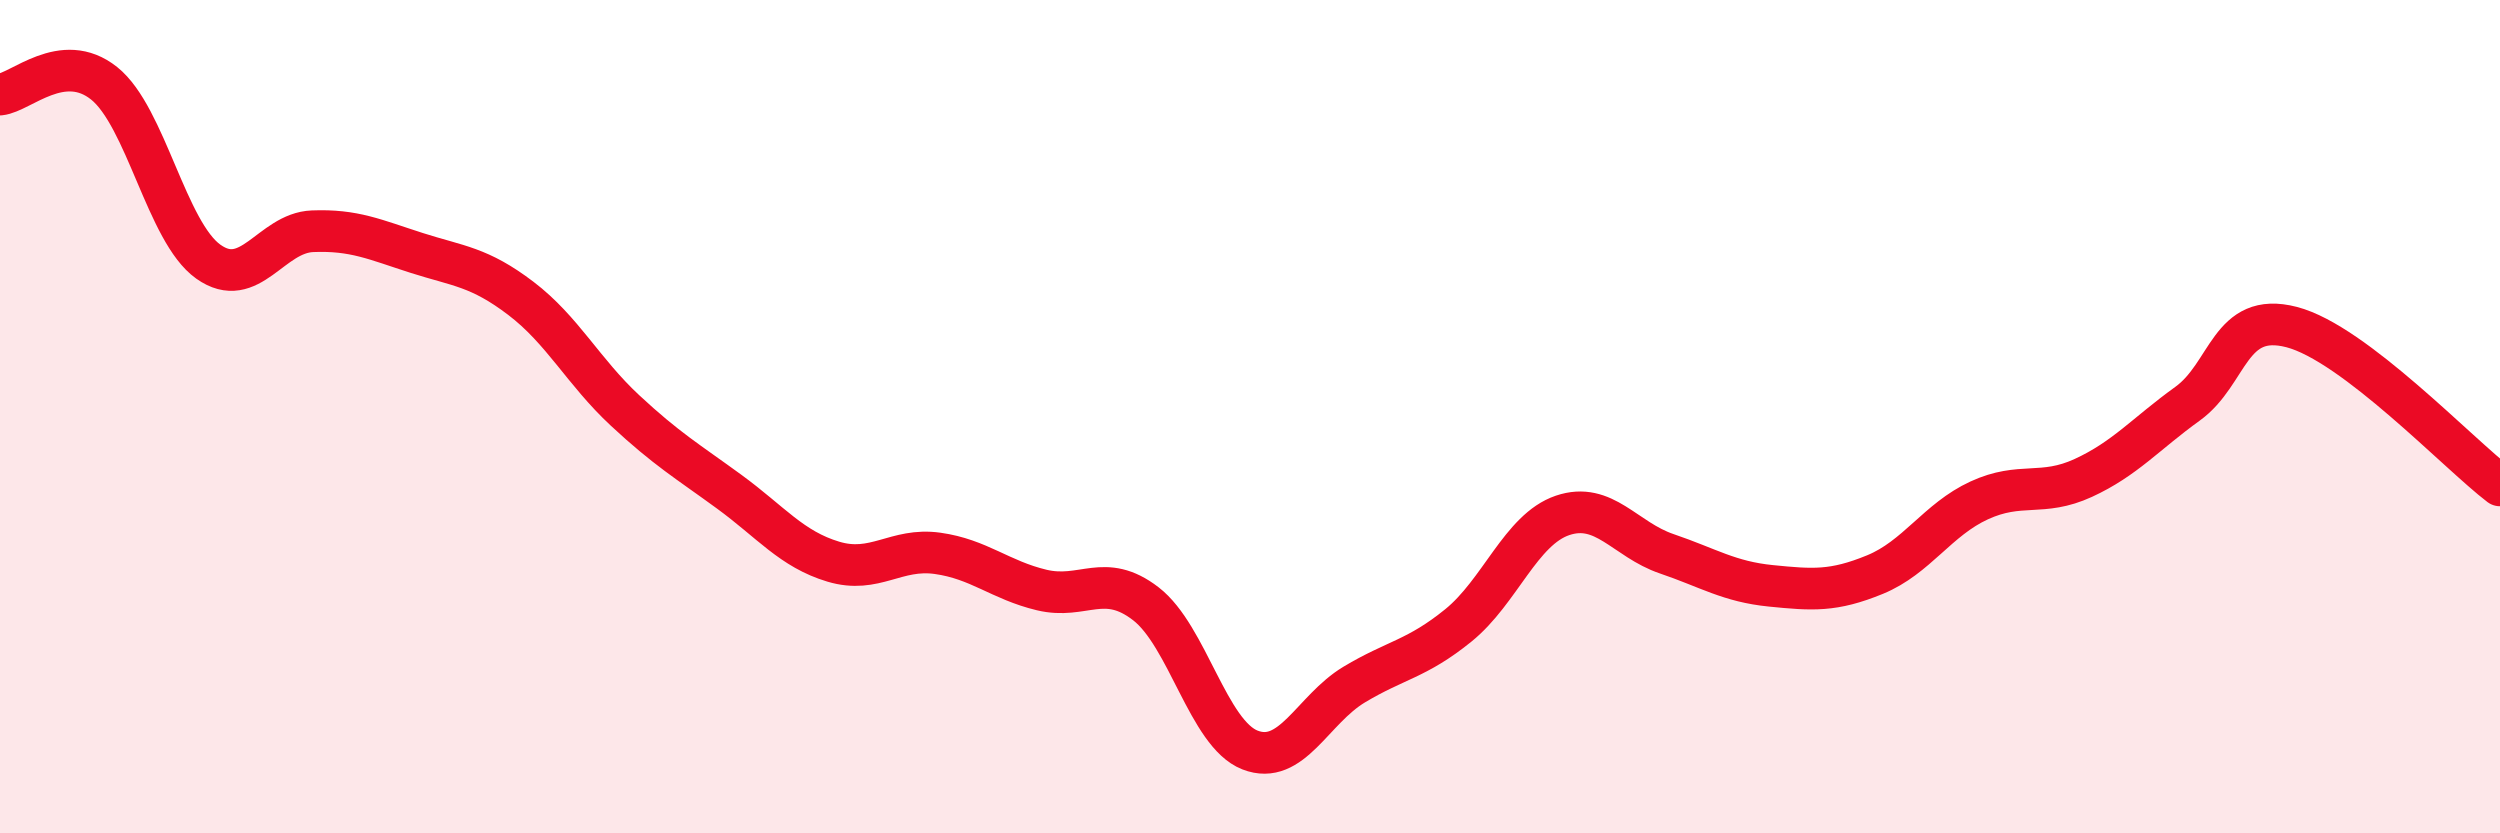
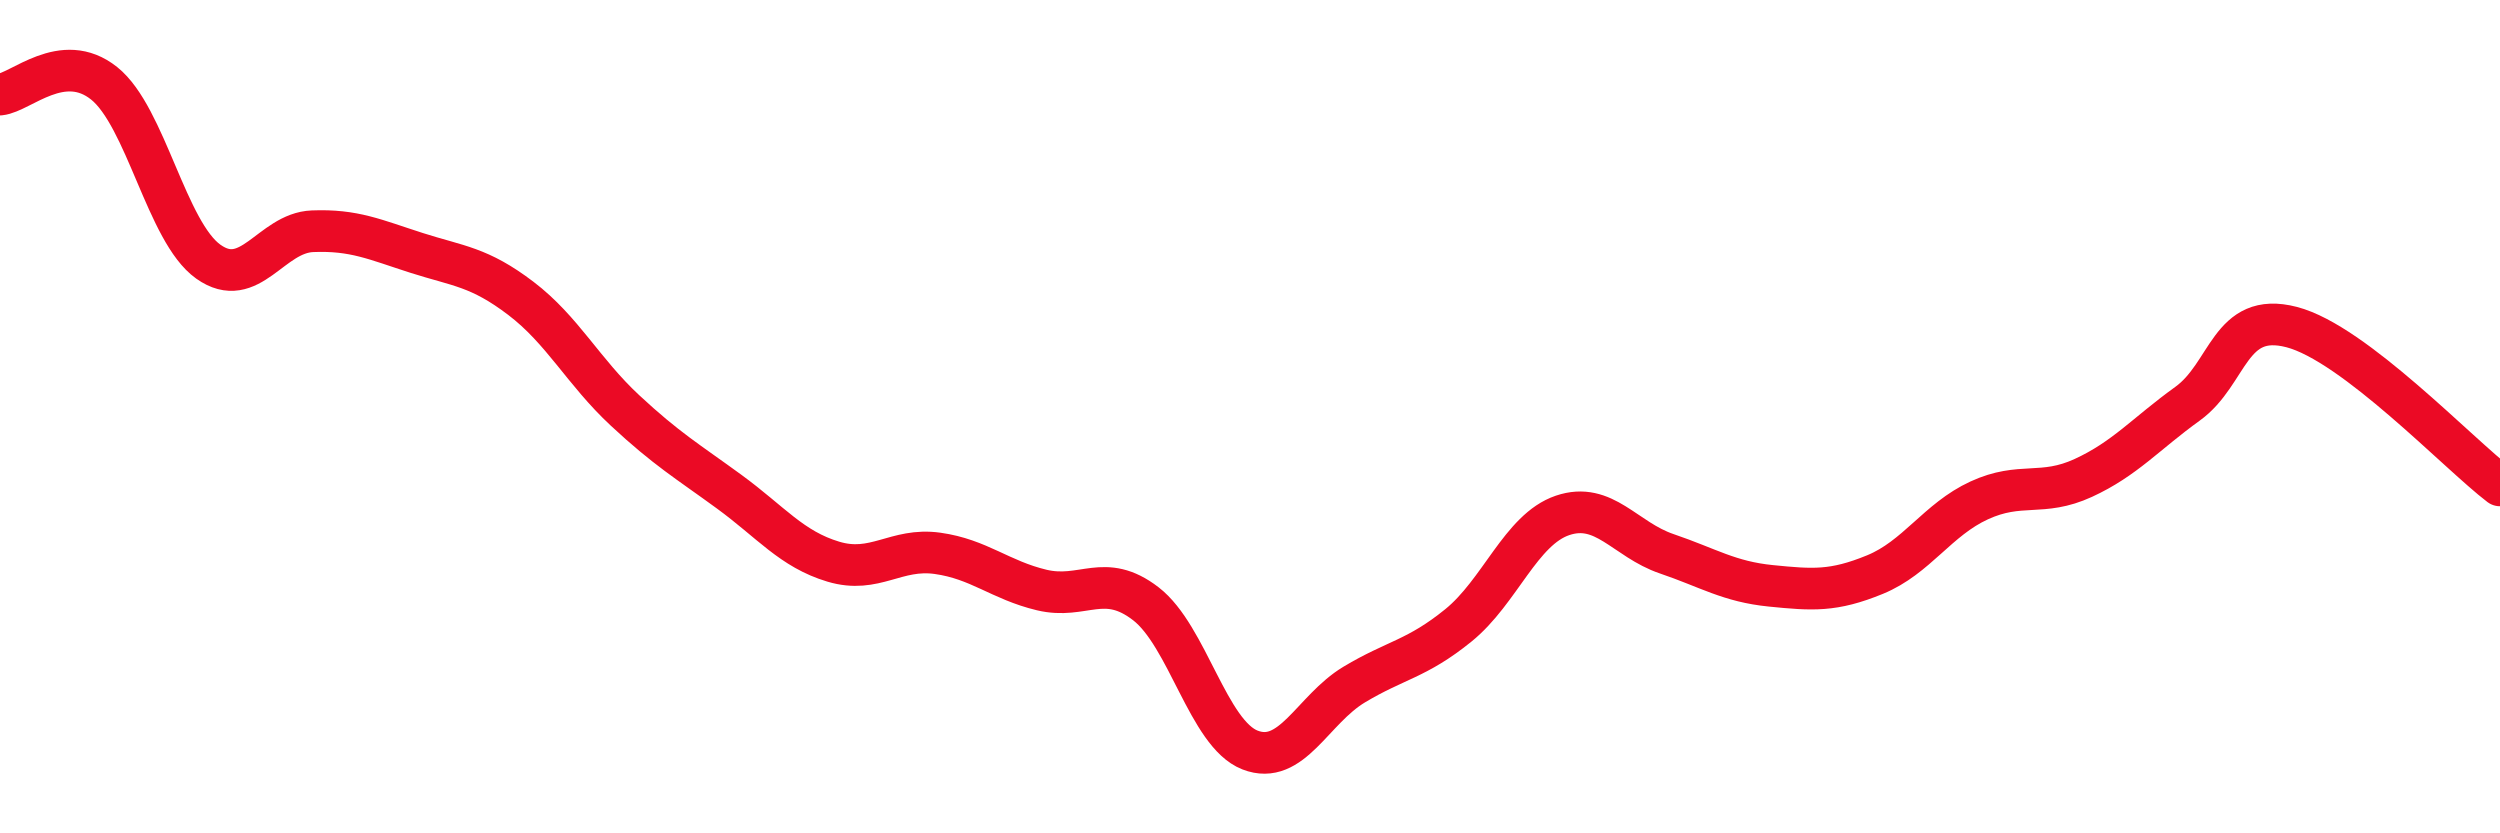
<svg xmlns="http://www.w3.org/2000/svg" width="60" height="20" viewBox="0 0 60 20">
-   <path d="M 0,2.27 C 0.5,2.22 1.5,1.2 2.5,2 C 3.5,2.8 4,5.57 5,6.28 C 6,6.99 6.5,5.59 7.5,5.55 C 8.5,5.51 9,5.75 10,6.07 C 11,6.39 11.5,6.4 12.5,7.16 C 13.5,7.92 14,8.92 15,9.85 C 16,10.78 16.5,11.07 17.5,11.8 C 18.5,12.53 19,13.18 20,13.48 C 21,13.78 21.5,13.14 22.5,13.28 C 23.5,13.42 24,13.92 25,14.16 C 26,14.4 26.5,13.72 27.5,14.49 C 28.5,15.26 29,17.61 30,18 C 31,18.39 31.5,17.03 32.5,16.43 C 33.5,15.83 34,15.82 35,15.01 C 36,14.2 36.5,12.71 37.5,12.37 C 38.5,12.03 39,12.95 40,13.29 C 41,13.63 41.5,13.96 42.5,14.06 C 43.5,14.16 44,14.2 45,13.79 C 46,13.38 46.5,12.47 47.5,12.01 C 48.5,11.55 49,11.93 50,11.47 C 51,11.01 51.5,10.41 52.5,9.69 C 53.5,8.97 53.5,7.46 55,7.85 C 56.5,8.24 59,10.89 60,11.65L60 20L0 20Z" fill="#EB0A25" opacity="0.1" stroke-linecap="round" stroke-linejoin="round" />
  <path d="M 0,2.27 C 0.5,2.22 1.5,1.2 2.5,2 C 3.5,2.8 4,5.57 5,6.28 C 6,6.99 6.5,5.59 7.5,5.55 C 8.5,5.51 9,5.75 10,6.07 C 11,6.39 11.5,6.4 12.5,7.16 C 13.5,7.92 14,8.92 15,9.85 C 16,10.78 16.5,11.07 17.5,11.8 C 18.5,12.53 19,13.18 20,13.48 C 21,13.78 21.5,13.14 22.5,13.28 C 23.5,13.42 24,13.92 25,14.16 C 26,14.4 26.5,13.72 27.5,14.49 C 28.5,15.26 29,17.61 30,18 C 31,18.39 31.5,17.03 32.5,16.43 C 33.5,15.83 34,15.82 35,15.01 C 36,14.2 36.5,12.71 37.5,12.37 C 38.5,12.03 39,12.95 40,13.29 C 41,13.63 41.5,13.96 42.5,14.06 C 43.5,14.16 44,14.2 45,13.79 C 46,13.38 46.5,12.47 47.5,12.01 C 48.5,11.55 49,11.93 50,11.47 C 51,11.01 51.5,10.41 52.5,9.69 C 53.5,8.97 53.5,7.46 55,7.85 C 56.5,8.24 59,10.89 60,11.65" stroke="#EB0A25" stroke-width="1" fill="none" stroke-linecap="round" stroke-linejoin="round" />
</svg>